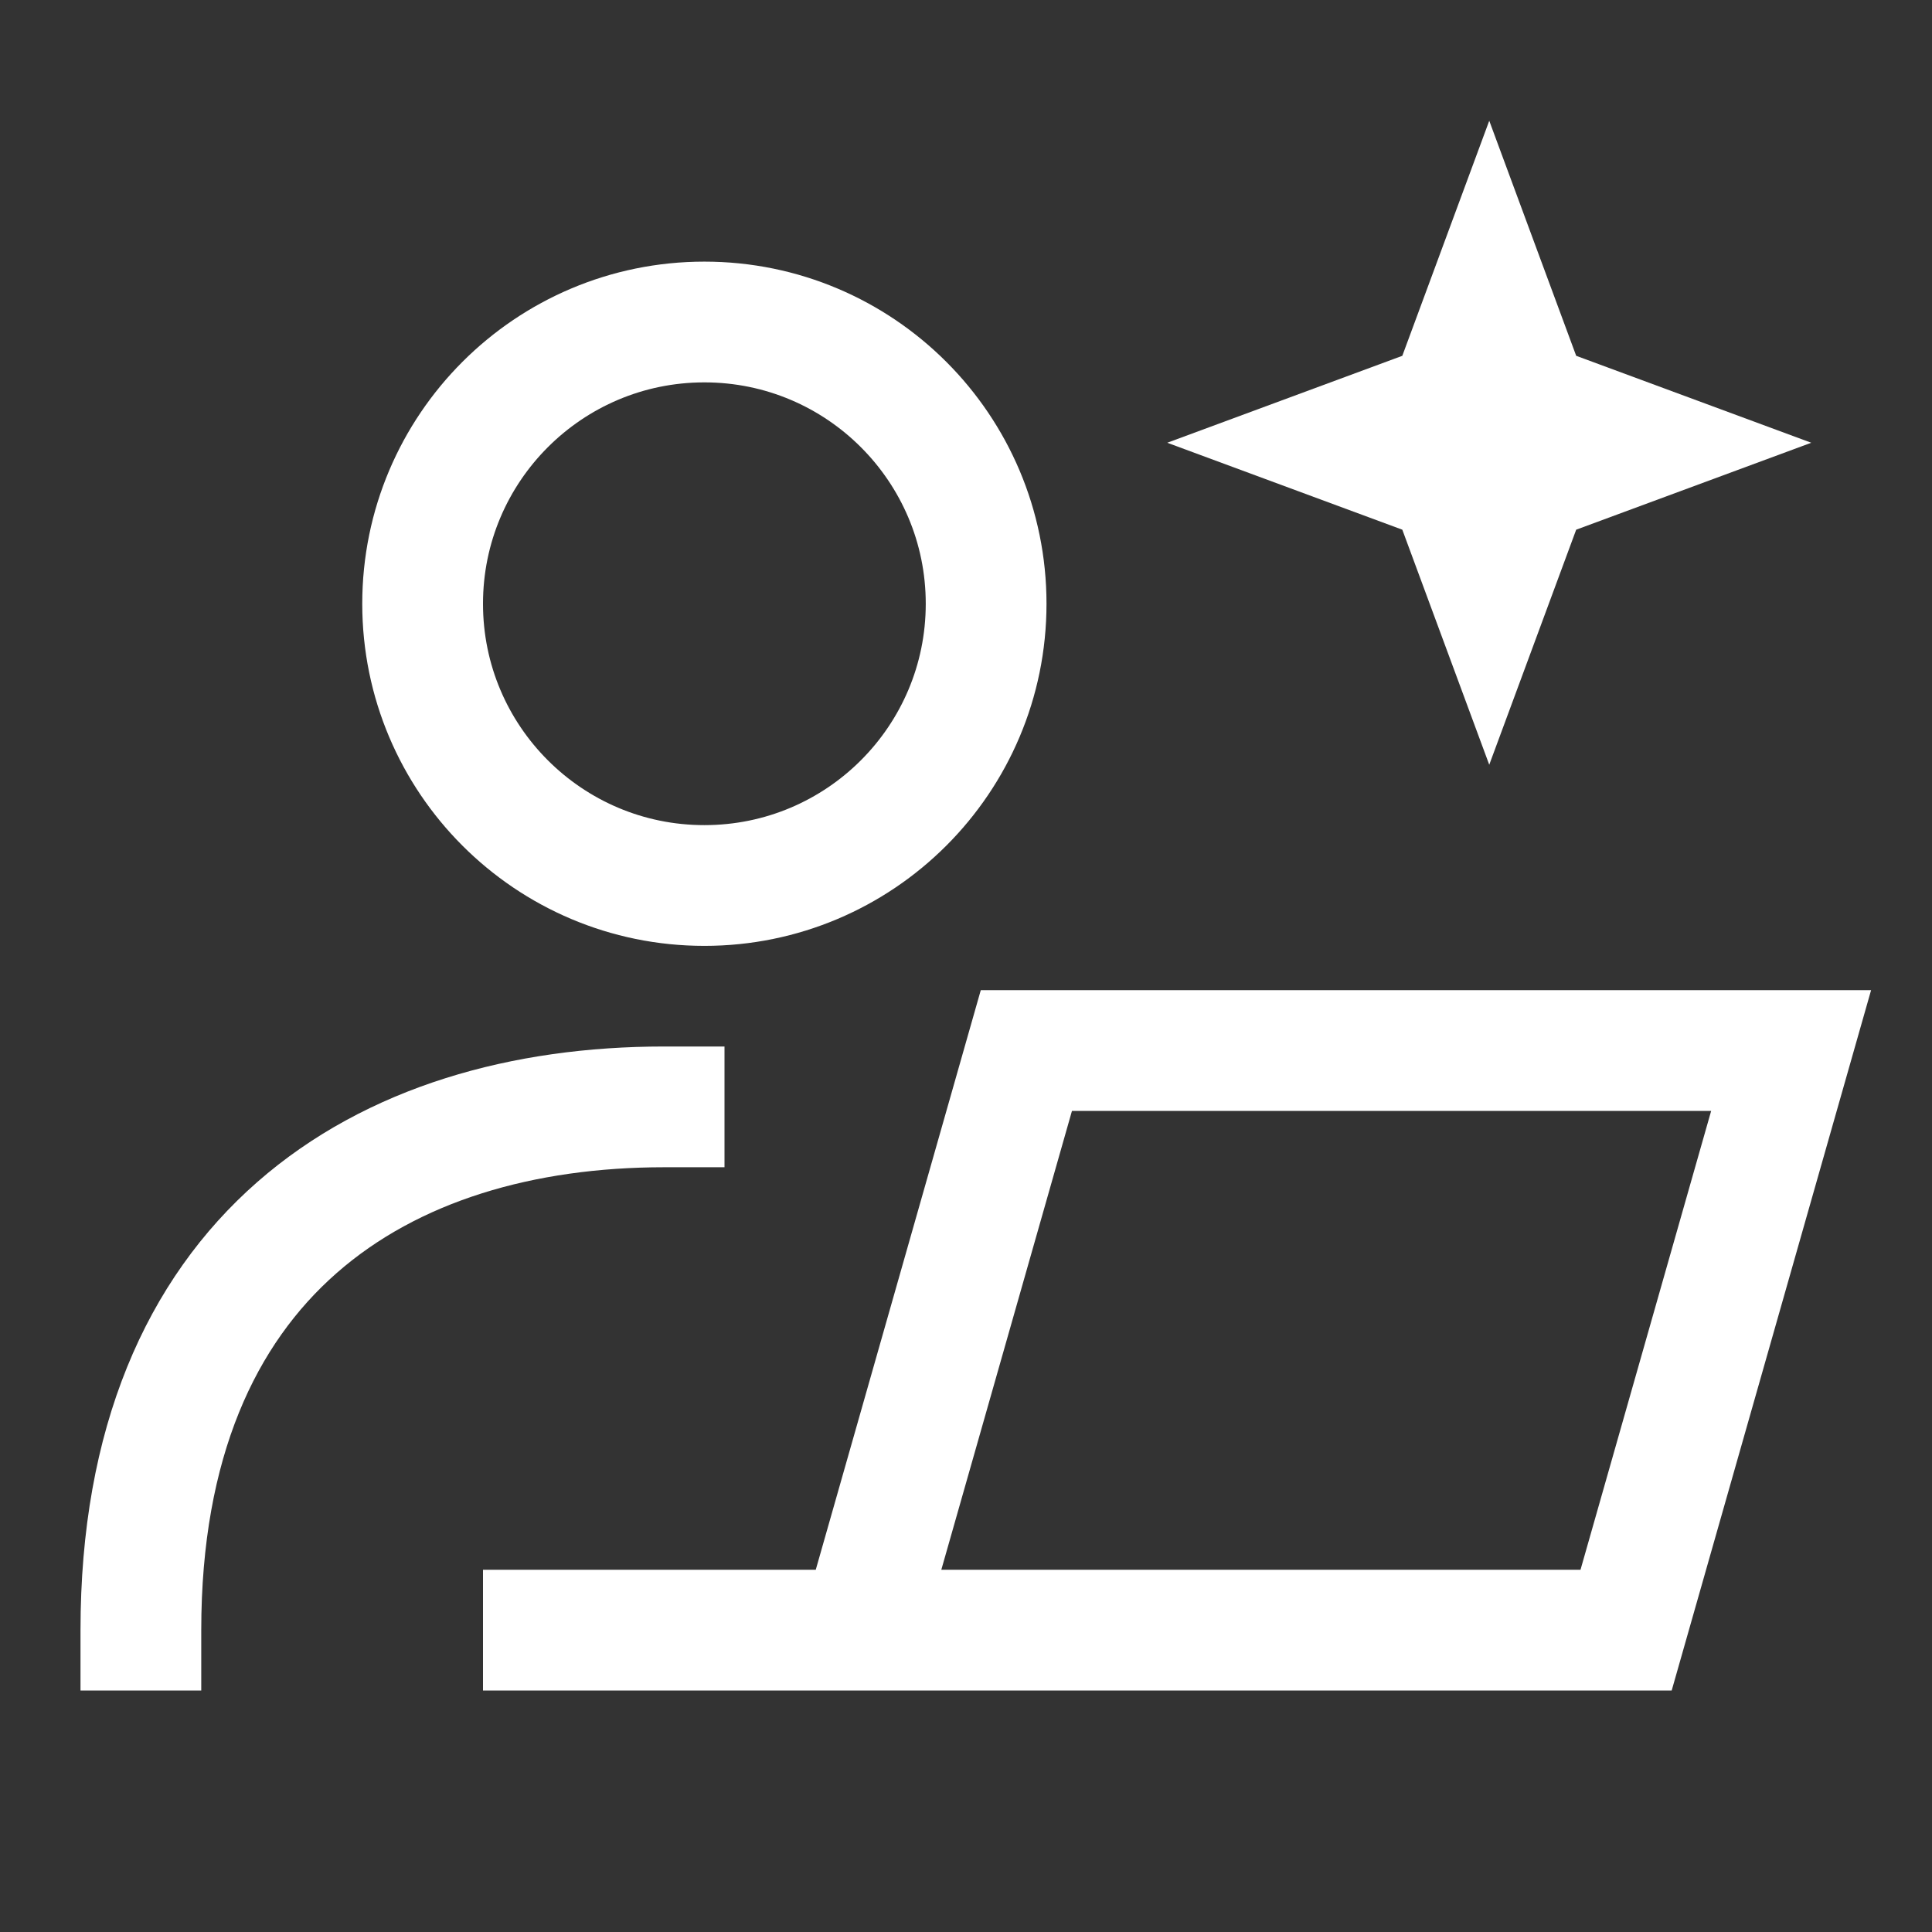
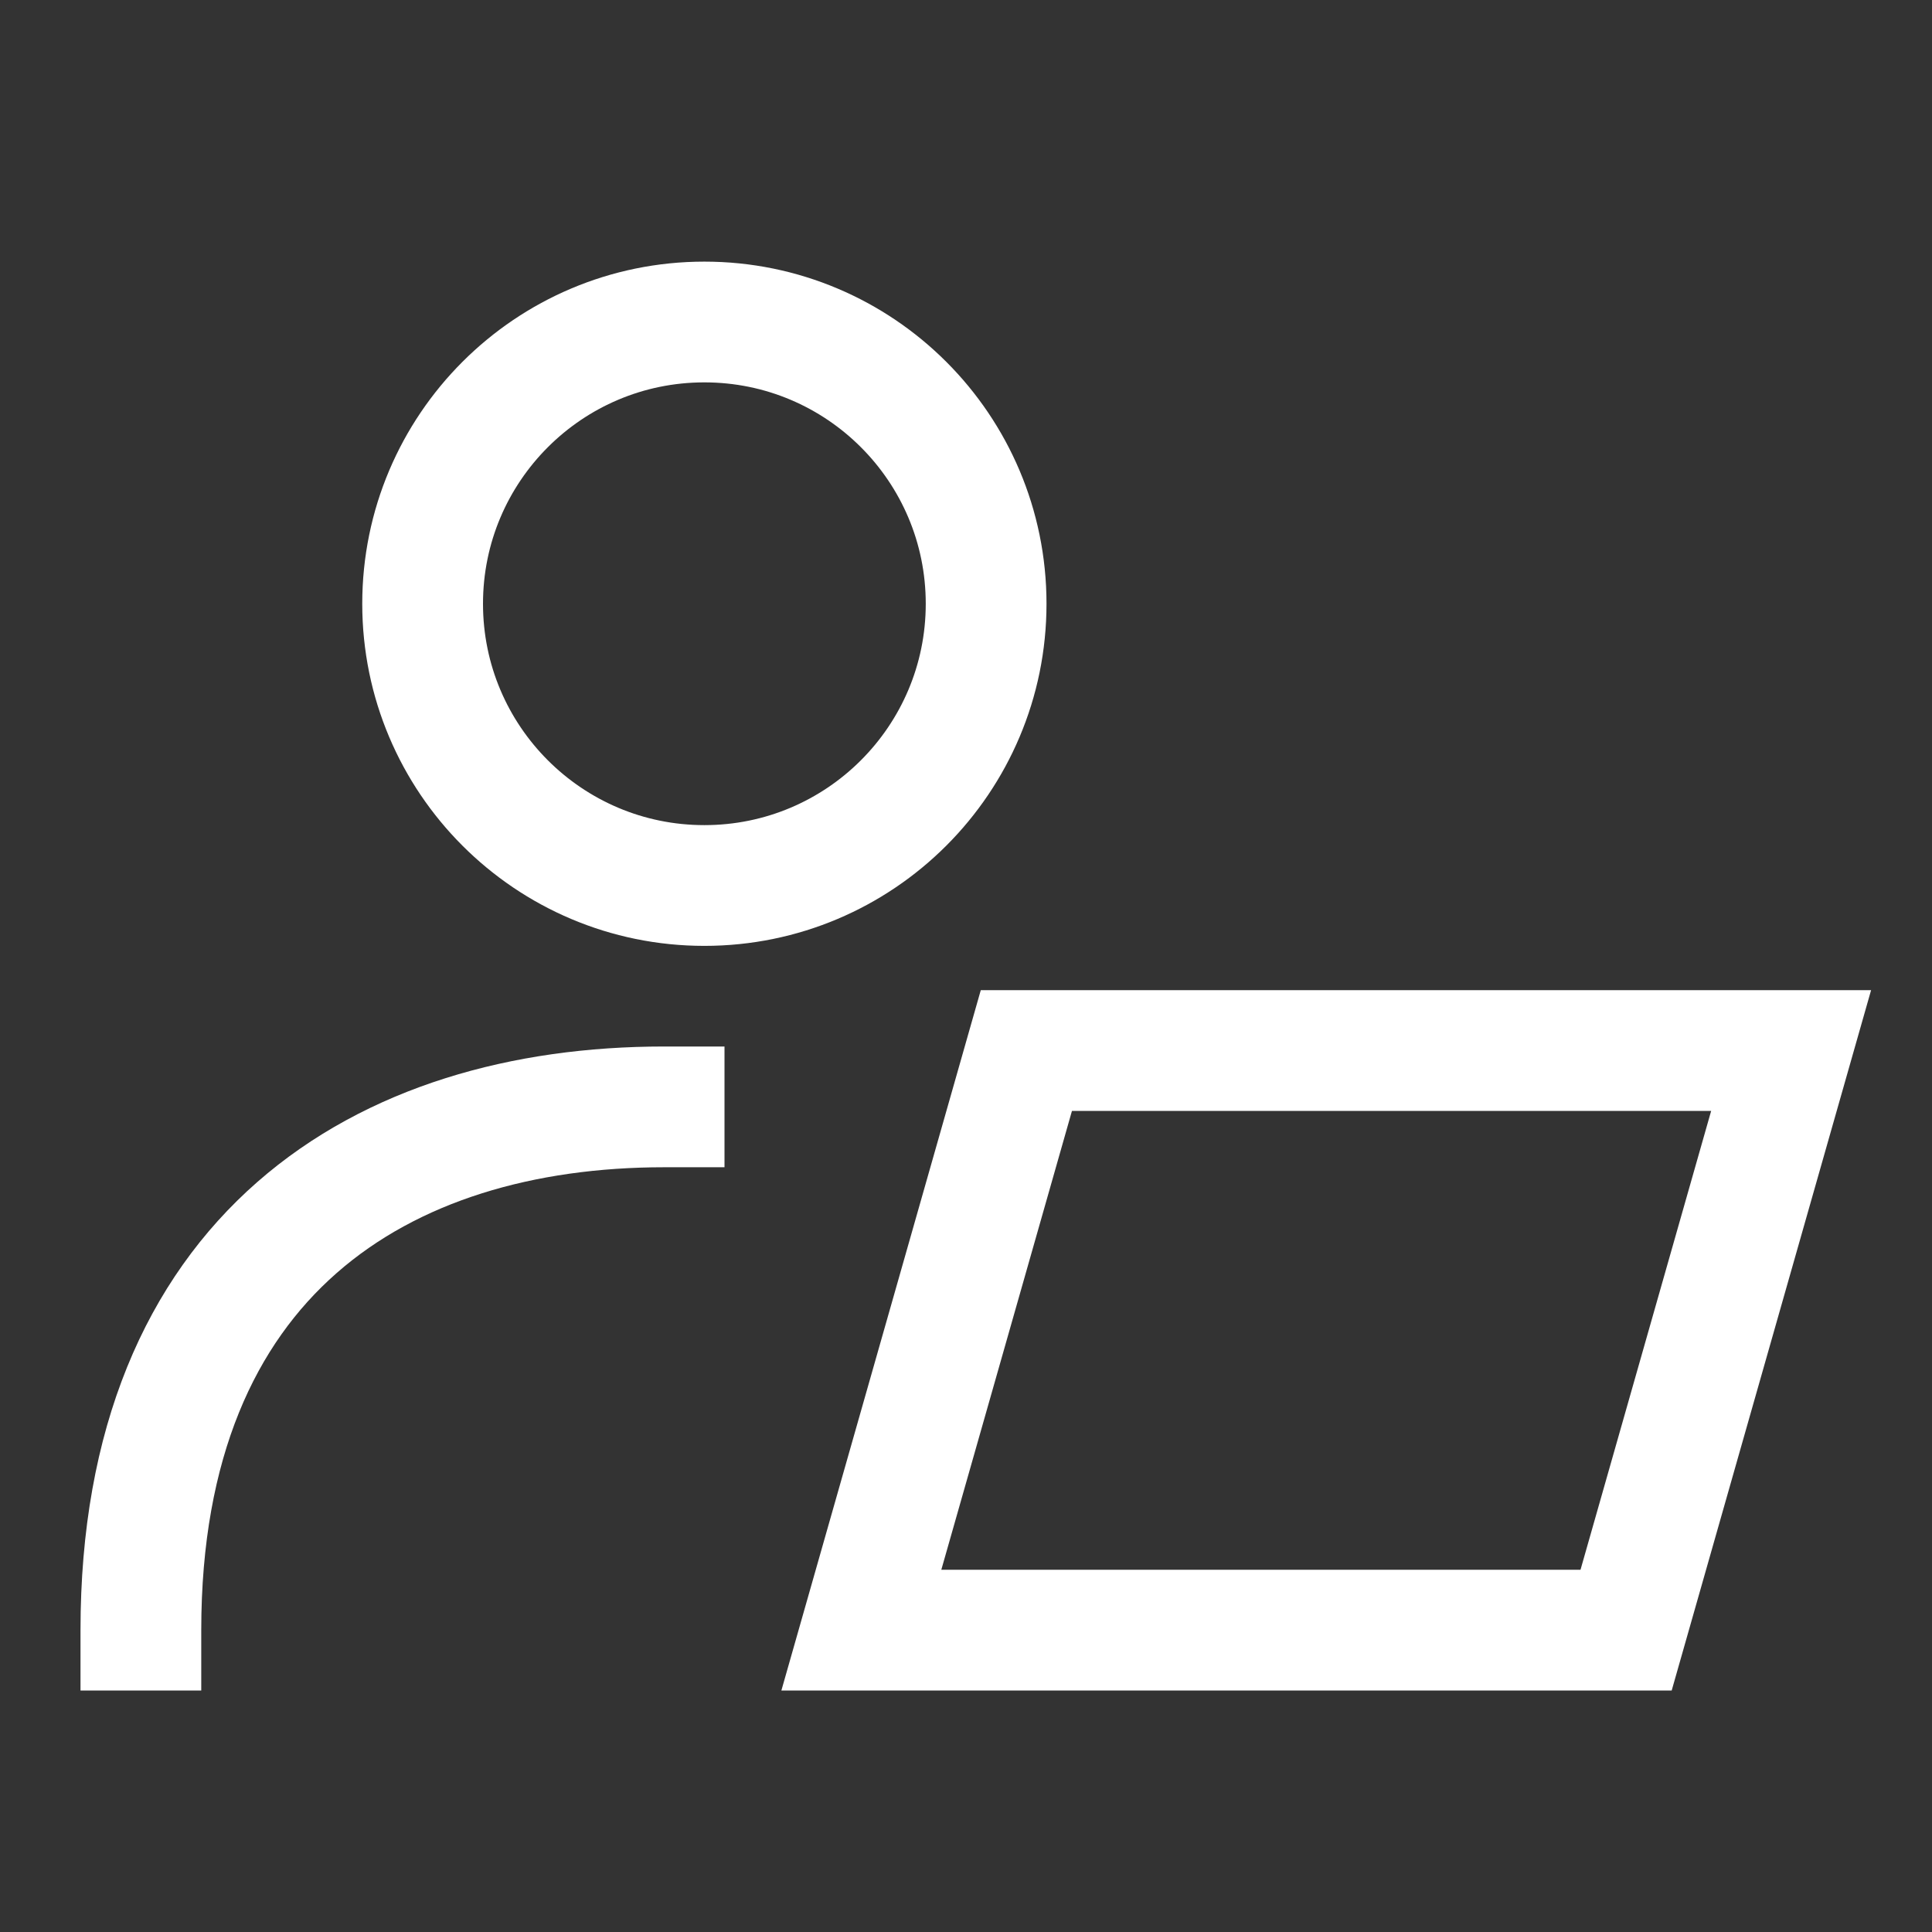
<svg xmlns="http://www.w3.org/2000/svg" width="24" height="24" viewBox="0 0 24 24" fill="none">
  <rect x="0" y="0" width="24" height="24" fill="#333333" stroke="none" />
  <path d="M1.75 20.25C1.75 15.584 4.75 13.75 8.25 13.75" stroke="white" stroke-width="1.5" stroke-linecap="square" stroke-linejoin="round" />
-   <path d="M10.7 20.25H20.2L22.25 13.05H12.75L10.7 20.25ZM10.7 20.25H6.75" stroke="white" stroke-width="1.5" stroke-linecap="square" />
+   <path d="M10.7 20.25H20.2L22.25 13.05H12.75L10.7 20.25ZM10.7 20.25" stroke="white" stroke-width="1.5" stroke-linecap="square" />
  <path d="M8.75 11C10.683 11 12.25 9.433 12.25 7.5C12.25 5.567 10.683 4 8.75 4C6.817 4 5.25 5.567 5.25 7.5C5.25 9.433 6.817 11 8.75 11Z" stroke="white" stroke-width="1.5" />
-   <path d="M18.5 1.5L19.58 4.42L22.5 5.5L19.58 6.58L18.5 9.5L17.42 6.58L14.5 5.5L17.42 4.42L18.5 1.5Z" fill="white" />
</svg>